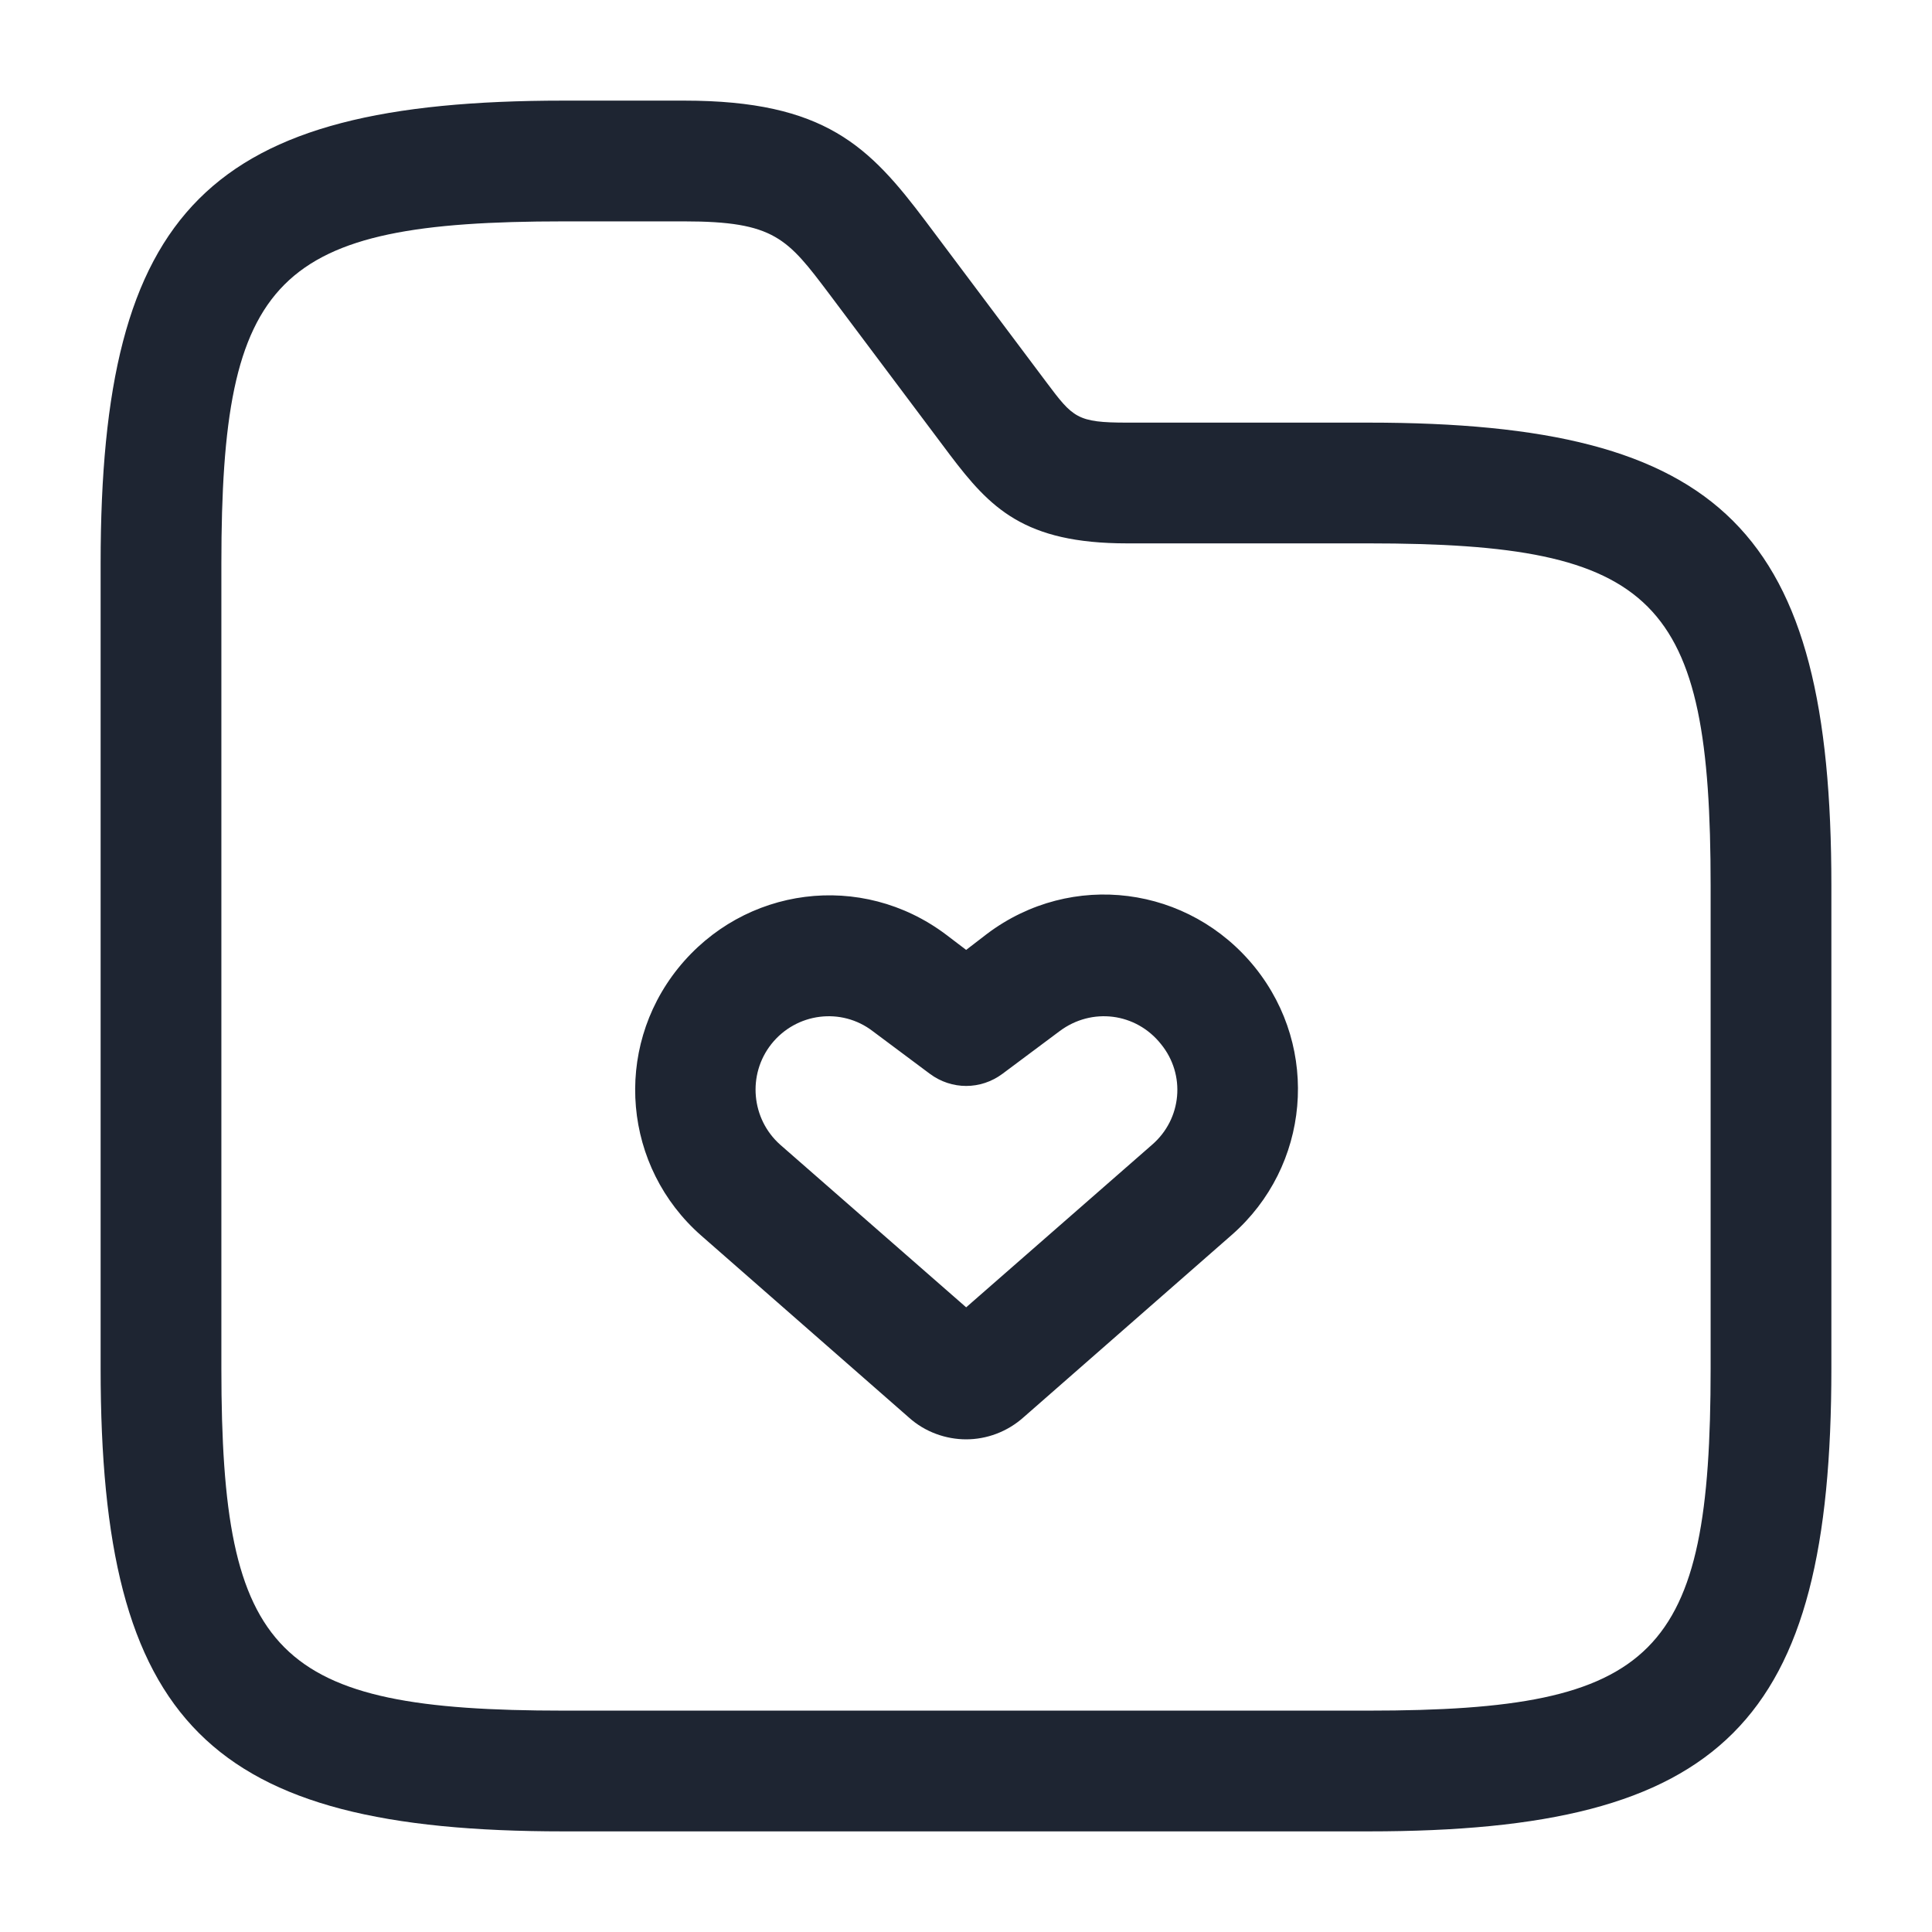
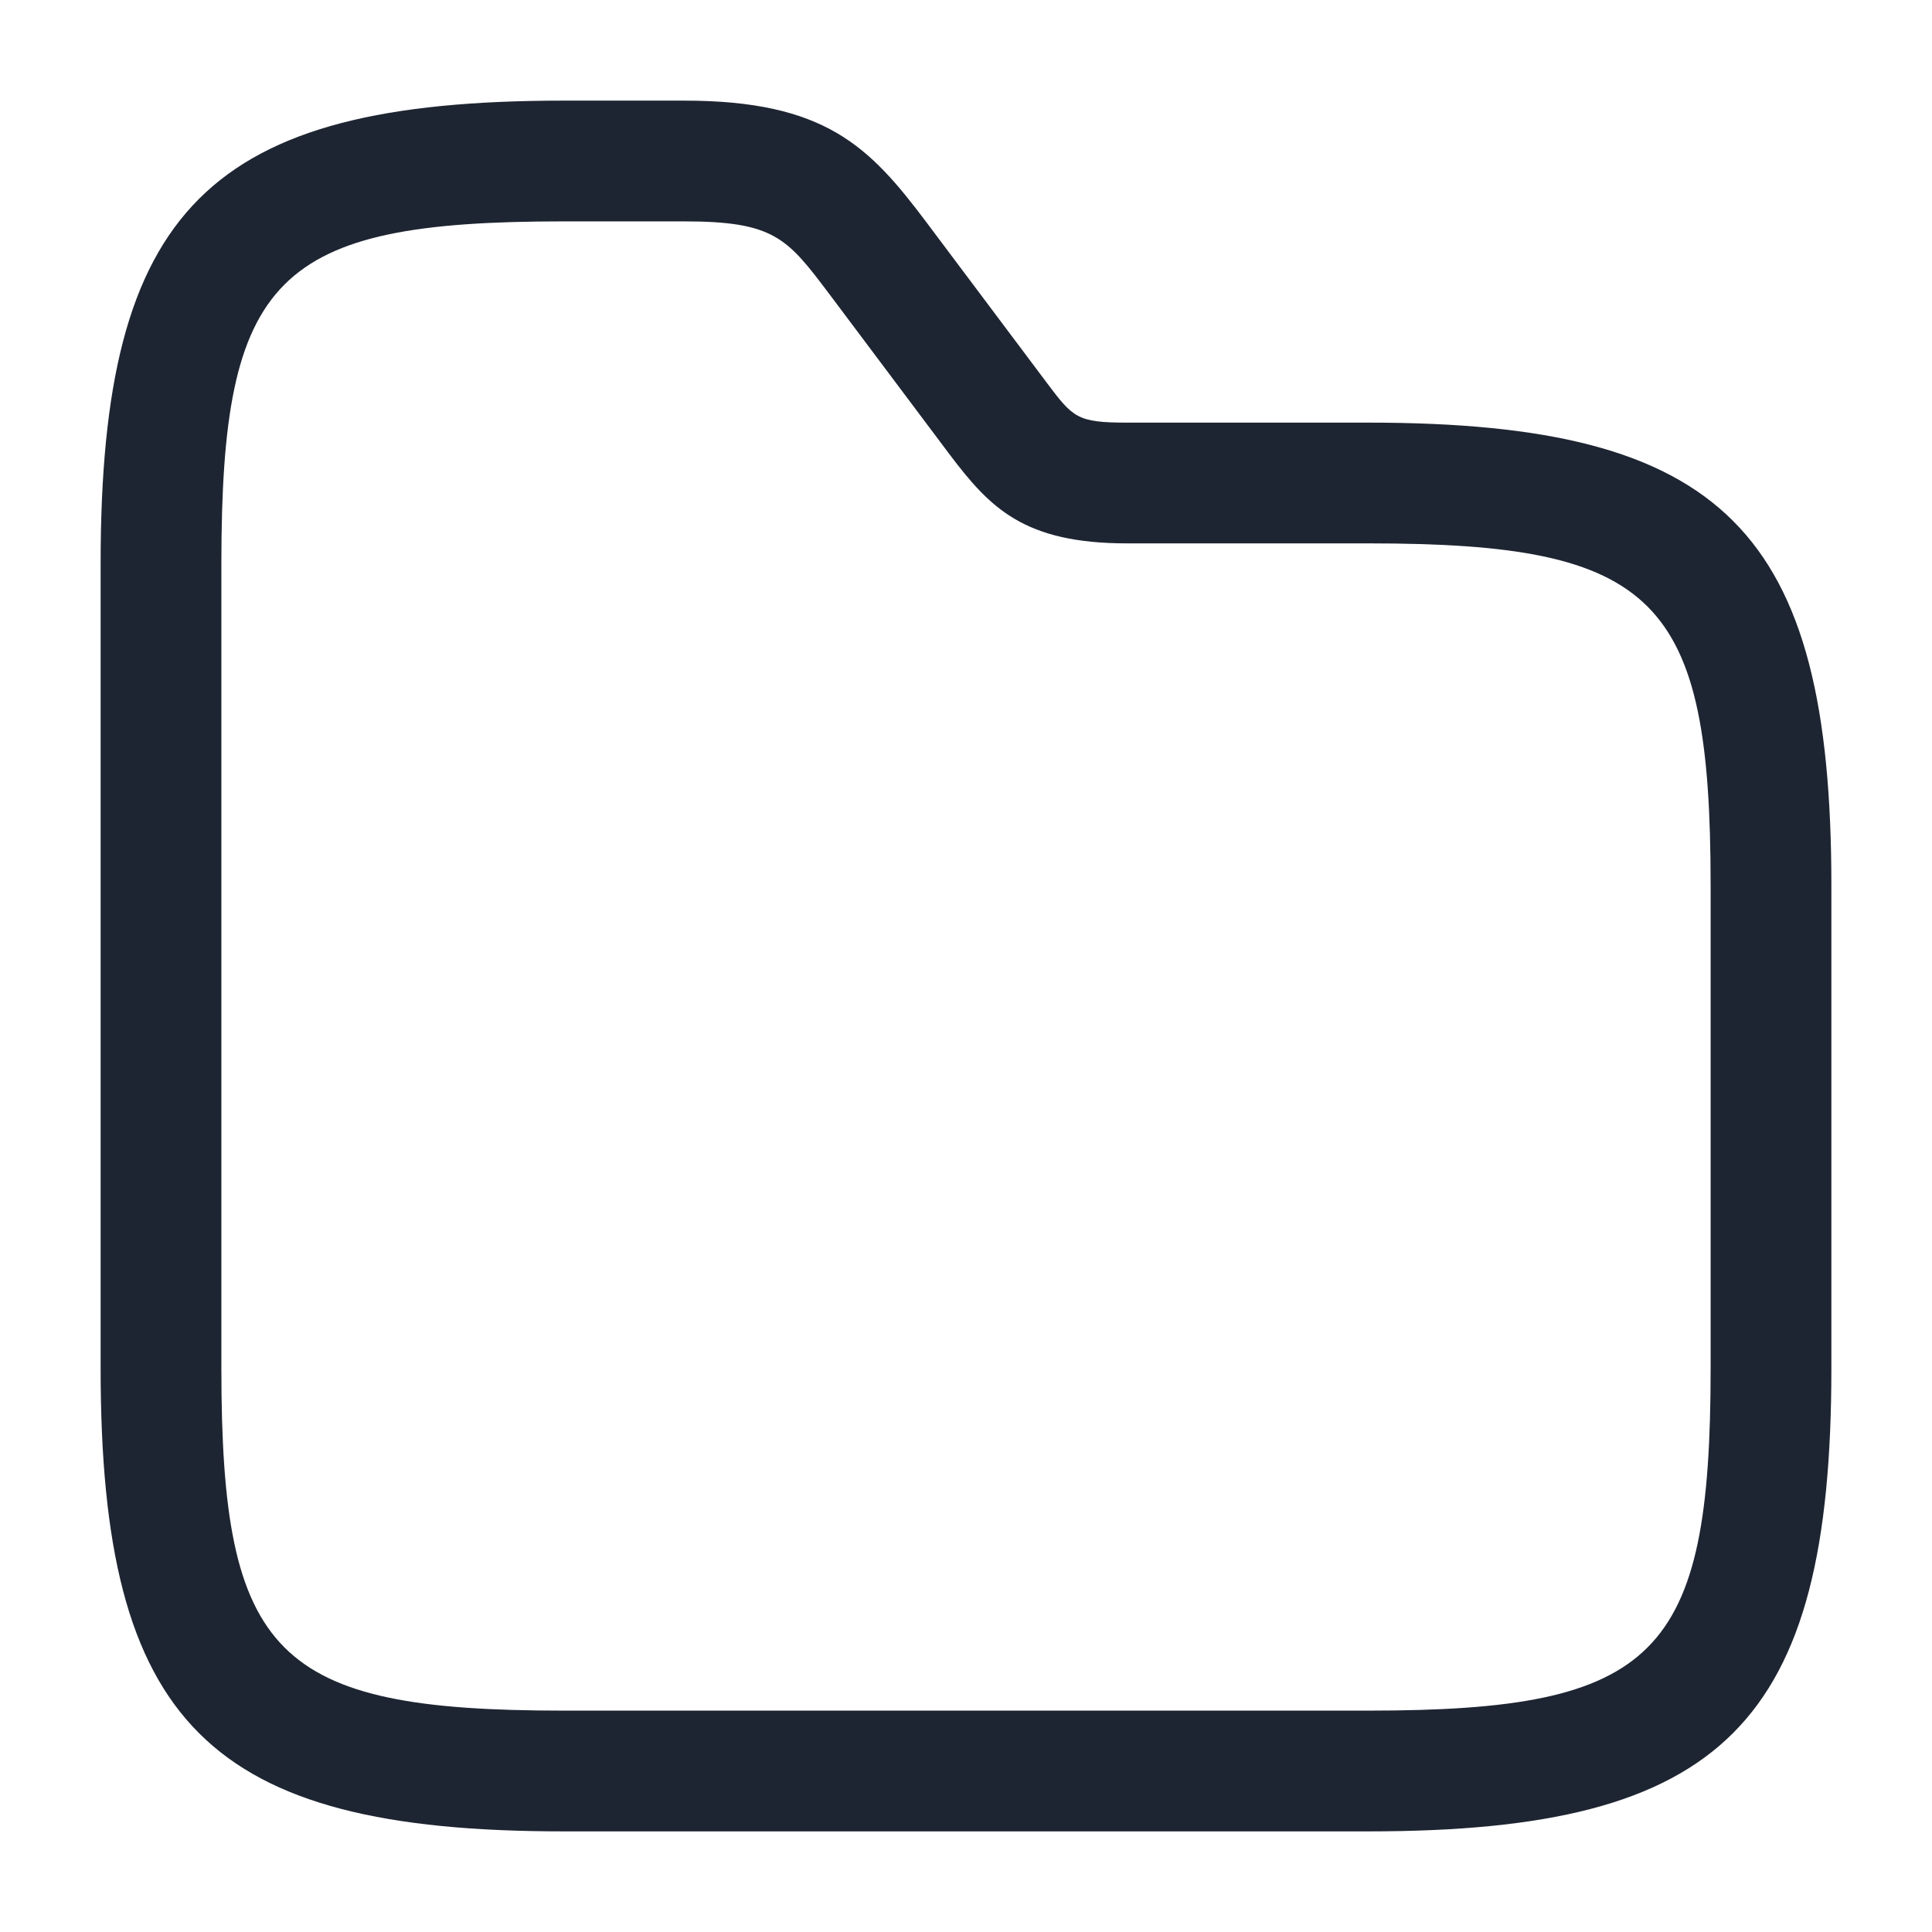
<svg xmlns="http://www.w3.org/2000/svg" width="24" height="24" viewBox="0 0 24 24" fill="none">
-   <path d="M12.002 17.88C11.752 17.88 11.492 17.79 11.292 17.61L8.712 15.35C7.742 14.5 7.612 13.04 8.422 12.03C9.242 11.01 10.702 10.82 11.752 11.61L12.002 11.8L12.262 11.6C13.312 10.81 14.772 11 15.592 12.02C16.402 13.03 16.272 14.49 15.302 15.34L12.722 17.6C12.512 17.79 12.252 17.88 12.002 17.88ZM9.692 14.22L12.002 16.24L14.312 14.22C14.682 13.9 14.732 13.35 14.422 12.97C14.112 12.58 13.562 12.51 13.162 12.81L12.452 13.34C12.182 13.54 11.822 13.54 11.552 13.34L10.842 12.81C10.452 12.51 9.892 12.58 9.582 12.97C9.282 13.35 9.332 13.9 9.692 14.22Z" fill="#1E2532" />
  <path d="M17 22.75H7C2.59 22.75 1.25 21.41 1.25 17V7C1.25 2.59 2.59 1.25 7 1.25H8.5C10.25 1.25 10.8 1.82 11.5 2.75L13 4.75C13.33 5.19 13.38 5.25 14 5.25H17C21.41 5.25 22.75 6.59 22.75 11V17C22.75 21.41 21.41 22.75 17 22.75ZM7 2.75C3.42 2.75 2.75 3.43 2.75 7V17C2.75 20.57 3.42 21.25 7 21.25H17C20.58 21.25 21.25 20.57 21.25 17V11C21.25 7.43 20.58 6.75 17 6.75H14C12.72 6.75 12.3 6.31 11.8 5.65L10.3 3.65C9.78 2.96 9.62 2.75 8.5 2.75H7V2.75Z" fill="#1E2532" />
</svg>